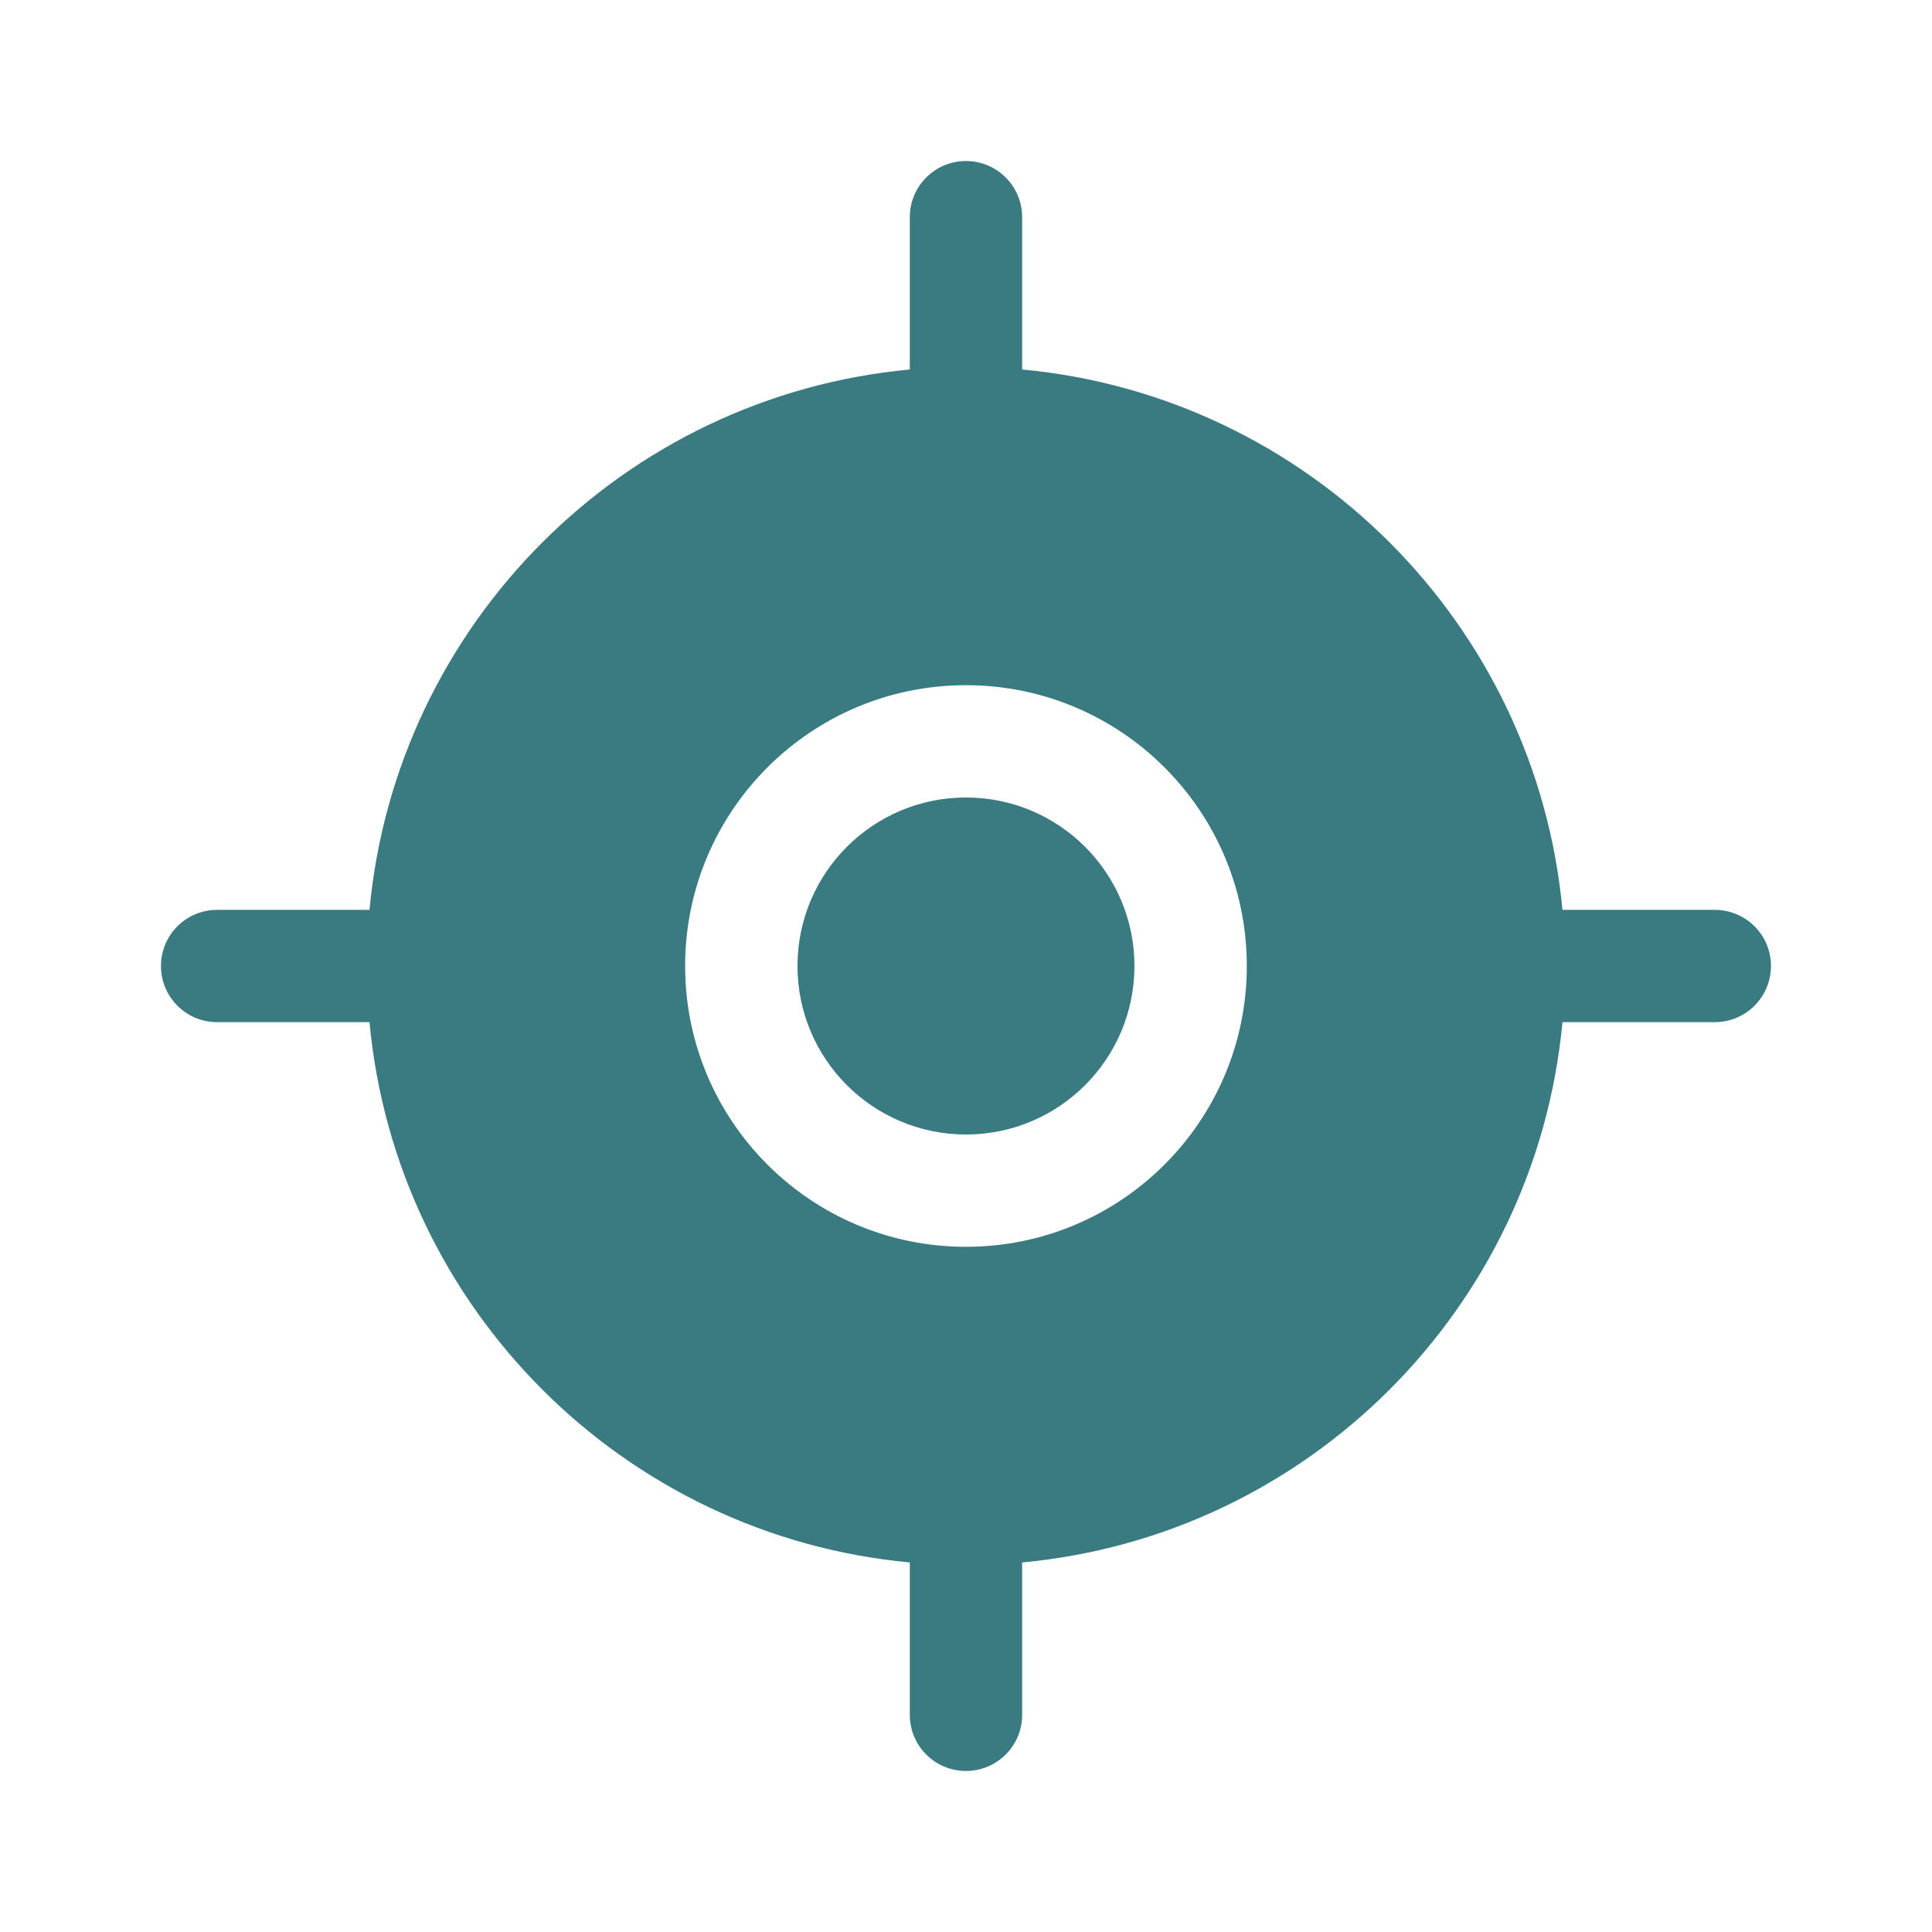
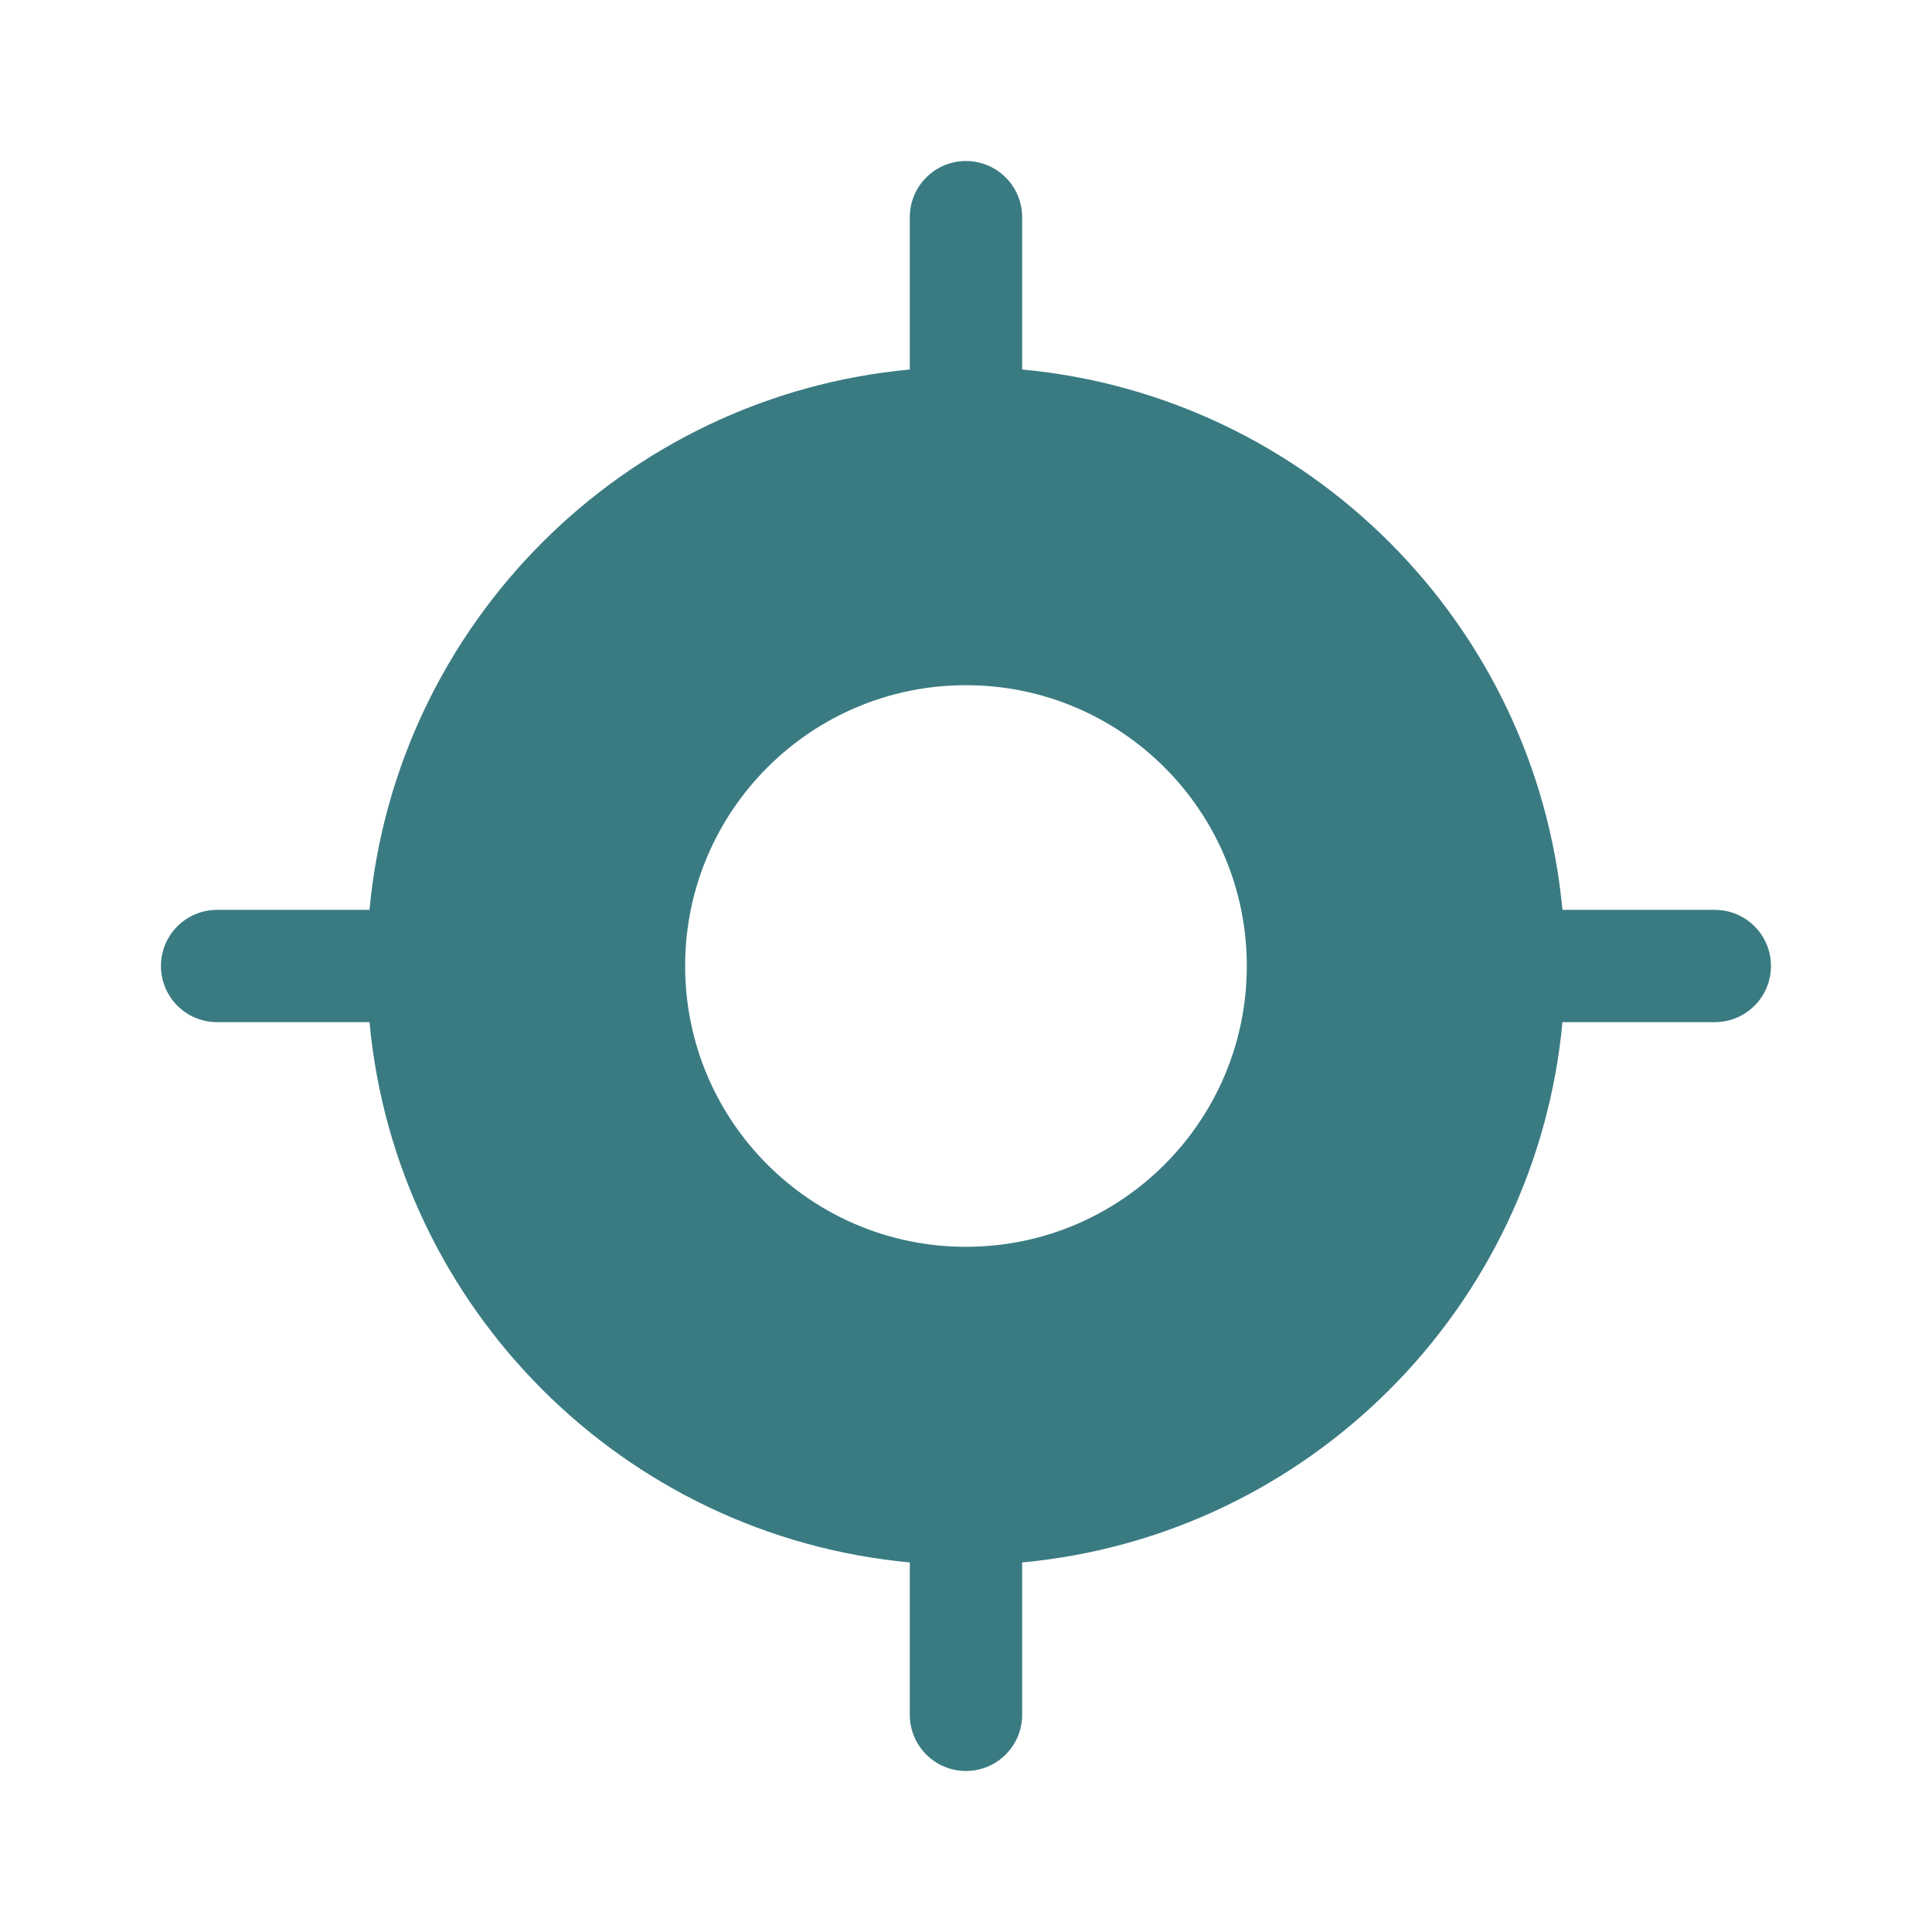
<svg xmlns="http://www.w3.org/2000/svg" width="32" height="32" viewBox="0 0 32 32" fill="none">
  <path fill-rule="evenodd" clip-rule="evenodd" d="M2.666 16C2.666 16.514 3.082 16.93 3.596 16.93H6.12C6.56 21.668 10.332 25.439 15.069 25.879V28.403C15.069 28.917 15.486 29.333 15.999 29.333C16.513 29.333 16.93 28.917 16.93 28.403V25.879C21.667 25.439 25.438 21.668 25.879 16.93H28.402C28.916 16.93 29.333 16.514 29.333 16C29.333 15.486 28.916 15.07 28.402 15.07H25.879C25.438 10.332 21.667 6.561 16.93 6.12V3.597C16.93 3.083 16.513 2.667 15.999 2.667C15.486 2.667 15.069 3.083 15.069 3.597V6.12C10.332 6.561 6.56 10.332 6.12 15.07H3.596C3.082 15.07 2.666 15.486 2.666 16ZM11.348 16C11.348 13.431 13.431 11.349 15.999 11.349C18.568 11.349 20.651 13.431 20.651 16C20.651 18.569 18.568 20.651 15.999 20.651C13.431 20.651 11.348 18.569 11.348 16Z" fill="#3A7B82" />
-   <path d="M13.209 16C13.209 14.459 14.458 13.209 15.999 13.209C17.541 13.209 18.79 14.459 18.79 16C18.79 17.541 17.541 18.791 15.999 18.791C14.458 18.791 13.209 17.541 13.209 16Z" fill="#3A7B82" />
</svg>